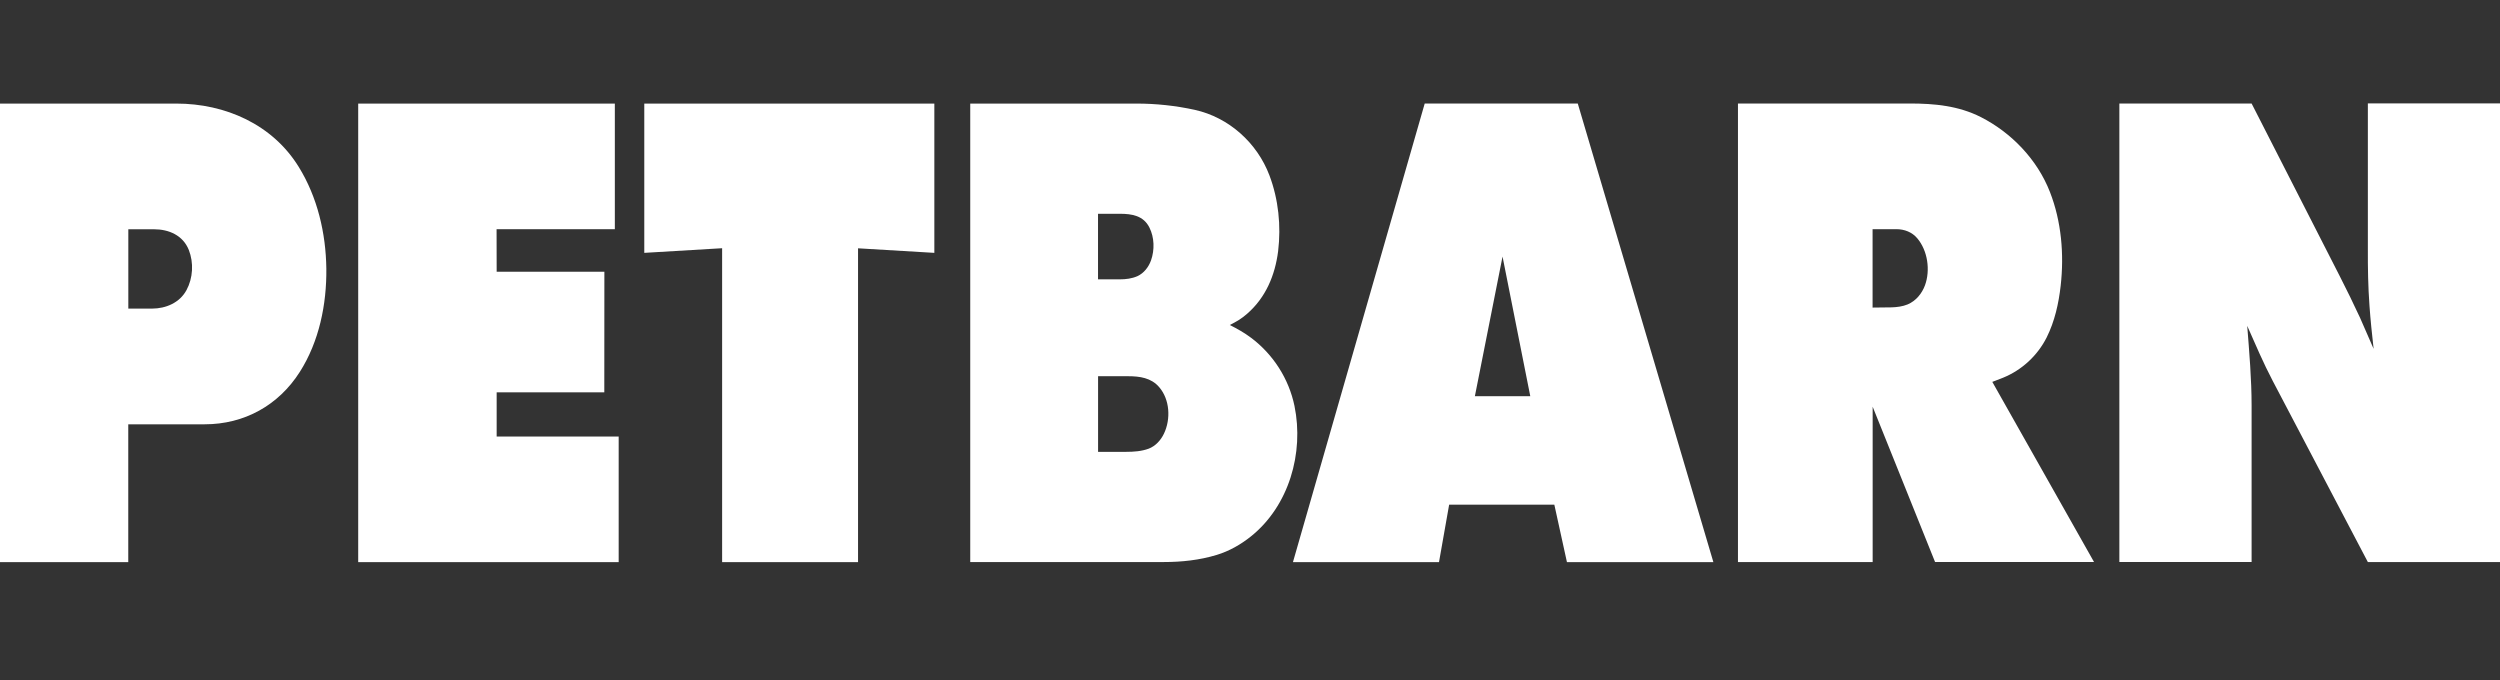
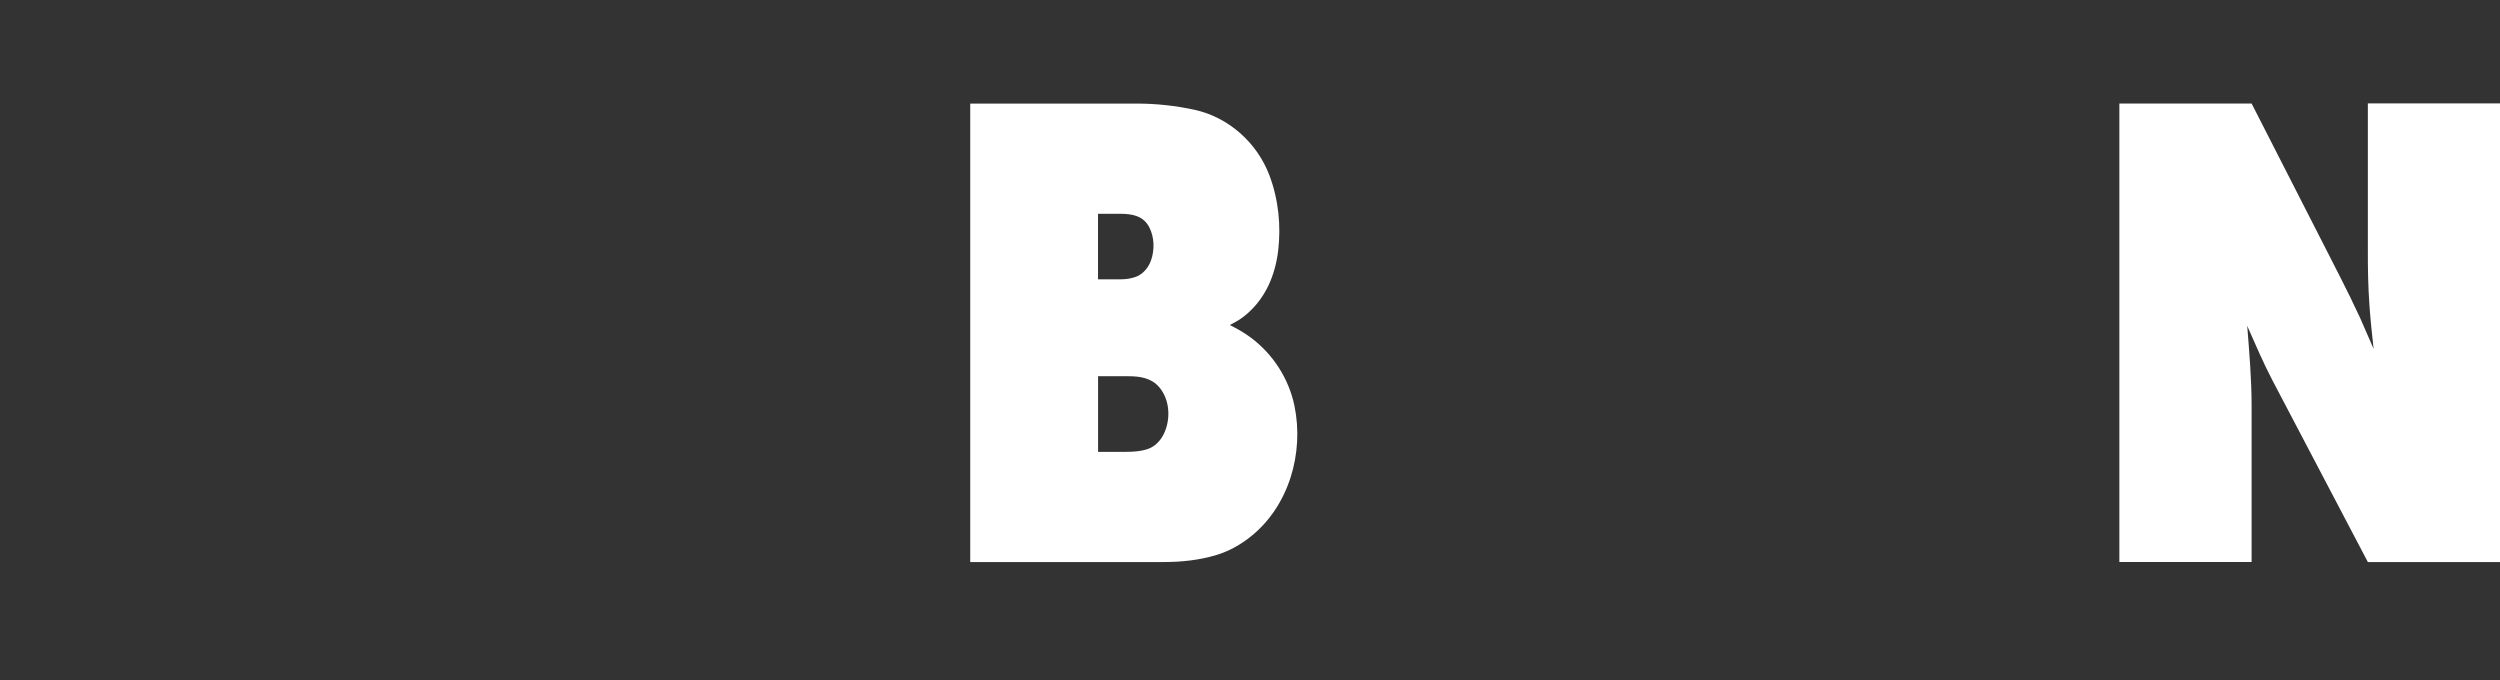
<svg xmlns="http://www.w3.org/2000/svg" width="125" height="34" viewBox="0 0 125 34" fill="none">
  <rect x="0" y="0" width="125" height="34" fill="#333333" stroke="none" />
  <g>
-     <path fill-rule="evenodd" clip-rule="evenodd" d="M17.91 28.106V5.179H30.742V11.459H24.829L24.833 13.588H30.219L30.215 19.616H24.833V21.826H30.934V28.106H17.91Z" fill="white" />
-     <path fill-rule="evenodd" clip-rule="evenodd" d="M36.106 28.107V12.411L32.214 12.643V5.179H46.717V12.643L42.902 12.415V28.107H36.106Z" fill="white" />
    <path fill-rule="evenodd" clip-rule="evenodd" d="M54.904 22.592V18.811H56.403C56.983 18.811 57.559 18.889 57.959 19.357C58.493 19.976 58.546 20.955 58.197 21.683C58.043 22.008 57.778 22.302 57.436 22.433C57.079 22.565 56.687 22.592 56.31 22.592H54.904ZM54.901 13.967V10.689H55.992C56.595 10.689 57.175 10.782 57.471 11.378C57.72 11.873 57.736 12.496 57.551 13.019C57.432 13.351 57.198 13.657 56.871 13.808C56.599 13.928 56.295 13.967 56.003 13.967H54.901ZM48.508 5.179H56.829C57.805 5.179 58.781 5.283 59.737 5.492C61.435 5.868 62.853 7.133 63.472 8.77C63.925 9.969 64.059 11.289 63.906 12.562C63.752 13.765 63.291 14.868 62.369 15.677C62.081 15.936 61.812 16.087 61.489 16.25C61.866 16.439 62.211 16.633 62.557 16.892C63.66 17.72 64.443 18.939 64.724 20.297C65.208 22.65 64.447 25.297 62.549 26.818C62.039 27.228 61.458 27.557 60.832 27.747C59.979 28.006 59.084 28.102 58.193 28.102H48.512V5.179H48.508Z" fill="white" />
-     <path fill-rule="evenodd" clip-rule="evenodd" d="M73.744 19.81L75.127 12.829L76.514 19.81H73.744ZM72.457 25.235L71.95 28.107H64.647L71.236 5.175H78.888L85.669 28.107H78.347L77.717 25.235H72.461H72.457Z" fill="white" />
-     <path fill-rule="evenodd" clip-rule="evenodd" d="M93.629 15.379V11.459H94.824C95.22 11.459 95.604 11.606 95.861 11.912C96.384 12.527 96.526 13.51 96.249 14.265C96.096 14.679 95.796 15.046 95.381 15.221C95.128 15.325 94.847 15.36 94.574 15.368L93.629 15.379ZM86.898 28.107V5.175H95.481C96.726 5.175 97.924 5.287 99.046 5.856C100.579 6.638 101.866 7.981 102.496 9.598C103.072 11.069 103.211 12.721 103.034 14.284C102.934 15.174 102.734 16.072 102.331 16.877C101.87 17.786 101.094 18.502 100.156 18.885C99.976 18.959 99.795 19.028 99.615 19.094L104.701 28.099H96.753L93.633 20.336V28.103H86.902L86.898 28.107Z" fill="white" />
    <path fill-rule="evenodd" clip-rule="evenodd" d="M105.968 28.107V5.175H112.58L116.994 13.82C117.344 14.505 117.678 15.19 118.001 15.886C118.231 16.405 118.458 16.923 118.681 17.442C118.6 16.718 118.523 15.991 118.473 15.271C118.404 14.327 118.389 13.39 118.393 12.442V5.171H125.004V28.103H118.393L113.64 19.052C113.168 18.154 112.772 17.221 112.361 16.293C112.465 17.624 112.58 18.955 112.58 20.286V28.099H105.968V28.107Z" fill="white" />
-     <path fill-rule="evenodd" clip-rule="evenodd" d="M6.416 15.43V11.463H7.696C8.449 11.463 9.148 11.769 9.44 12.496C9.693 13.139 9.651 13.901 9.325 14.505C8.983 15.139 8.291 15.43 7.6 15.43H6.413H6.416ZM-0.307 28.107V5.179H8.817C11.261 5.179 13.627 6.216 14.941 8.352C15.875 9.865 16.294 11.661 16.317 13.433C16.336 15.217 15.959 17.074 14.991 18.595C13.927 20.267 12.217 21.215 10.235 21.215H6.413V28.107H-0.311H-0.307Z" fill="white" />
  </g>
</svg>